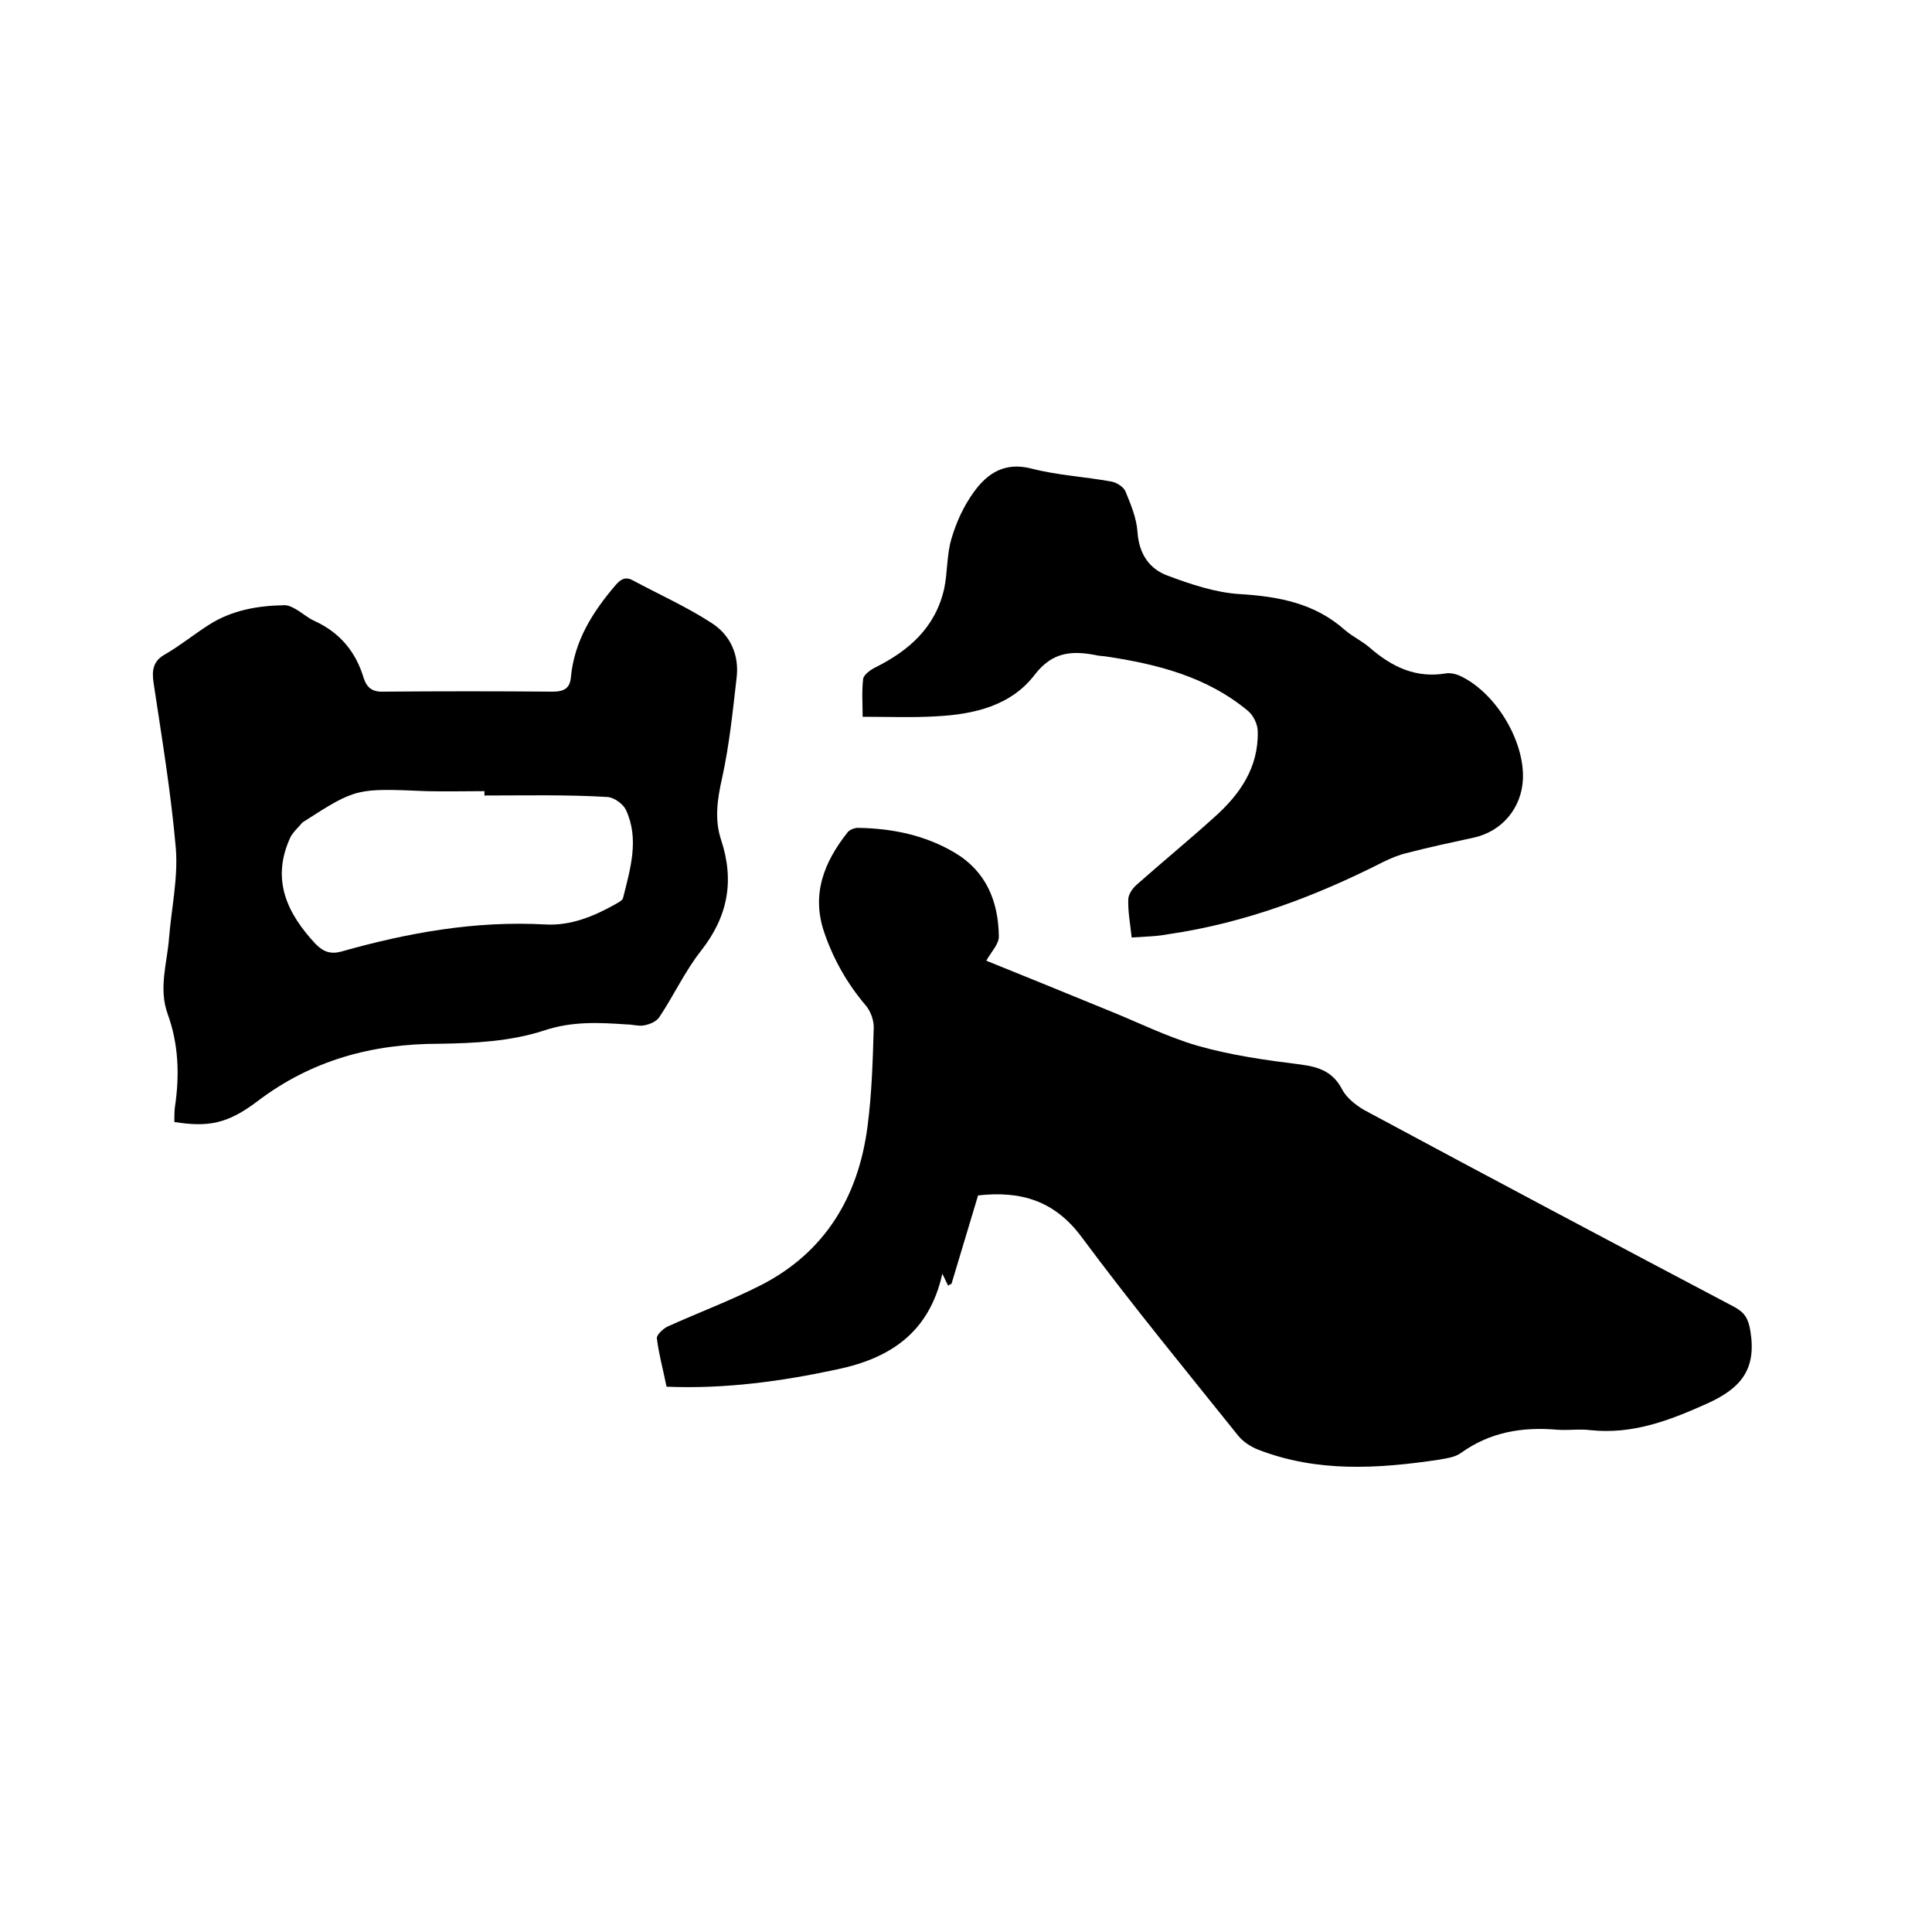
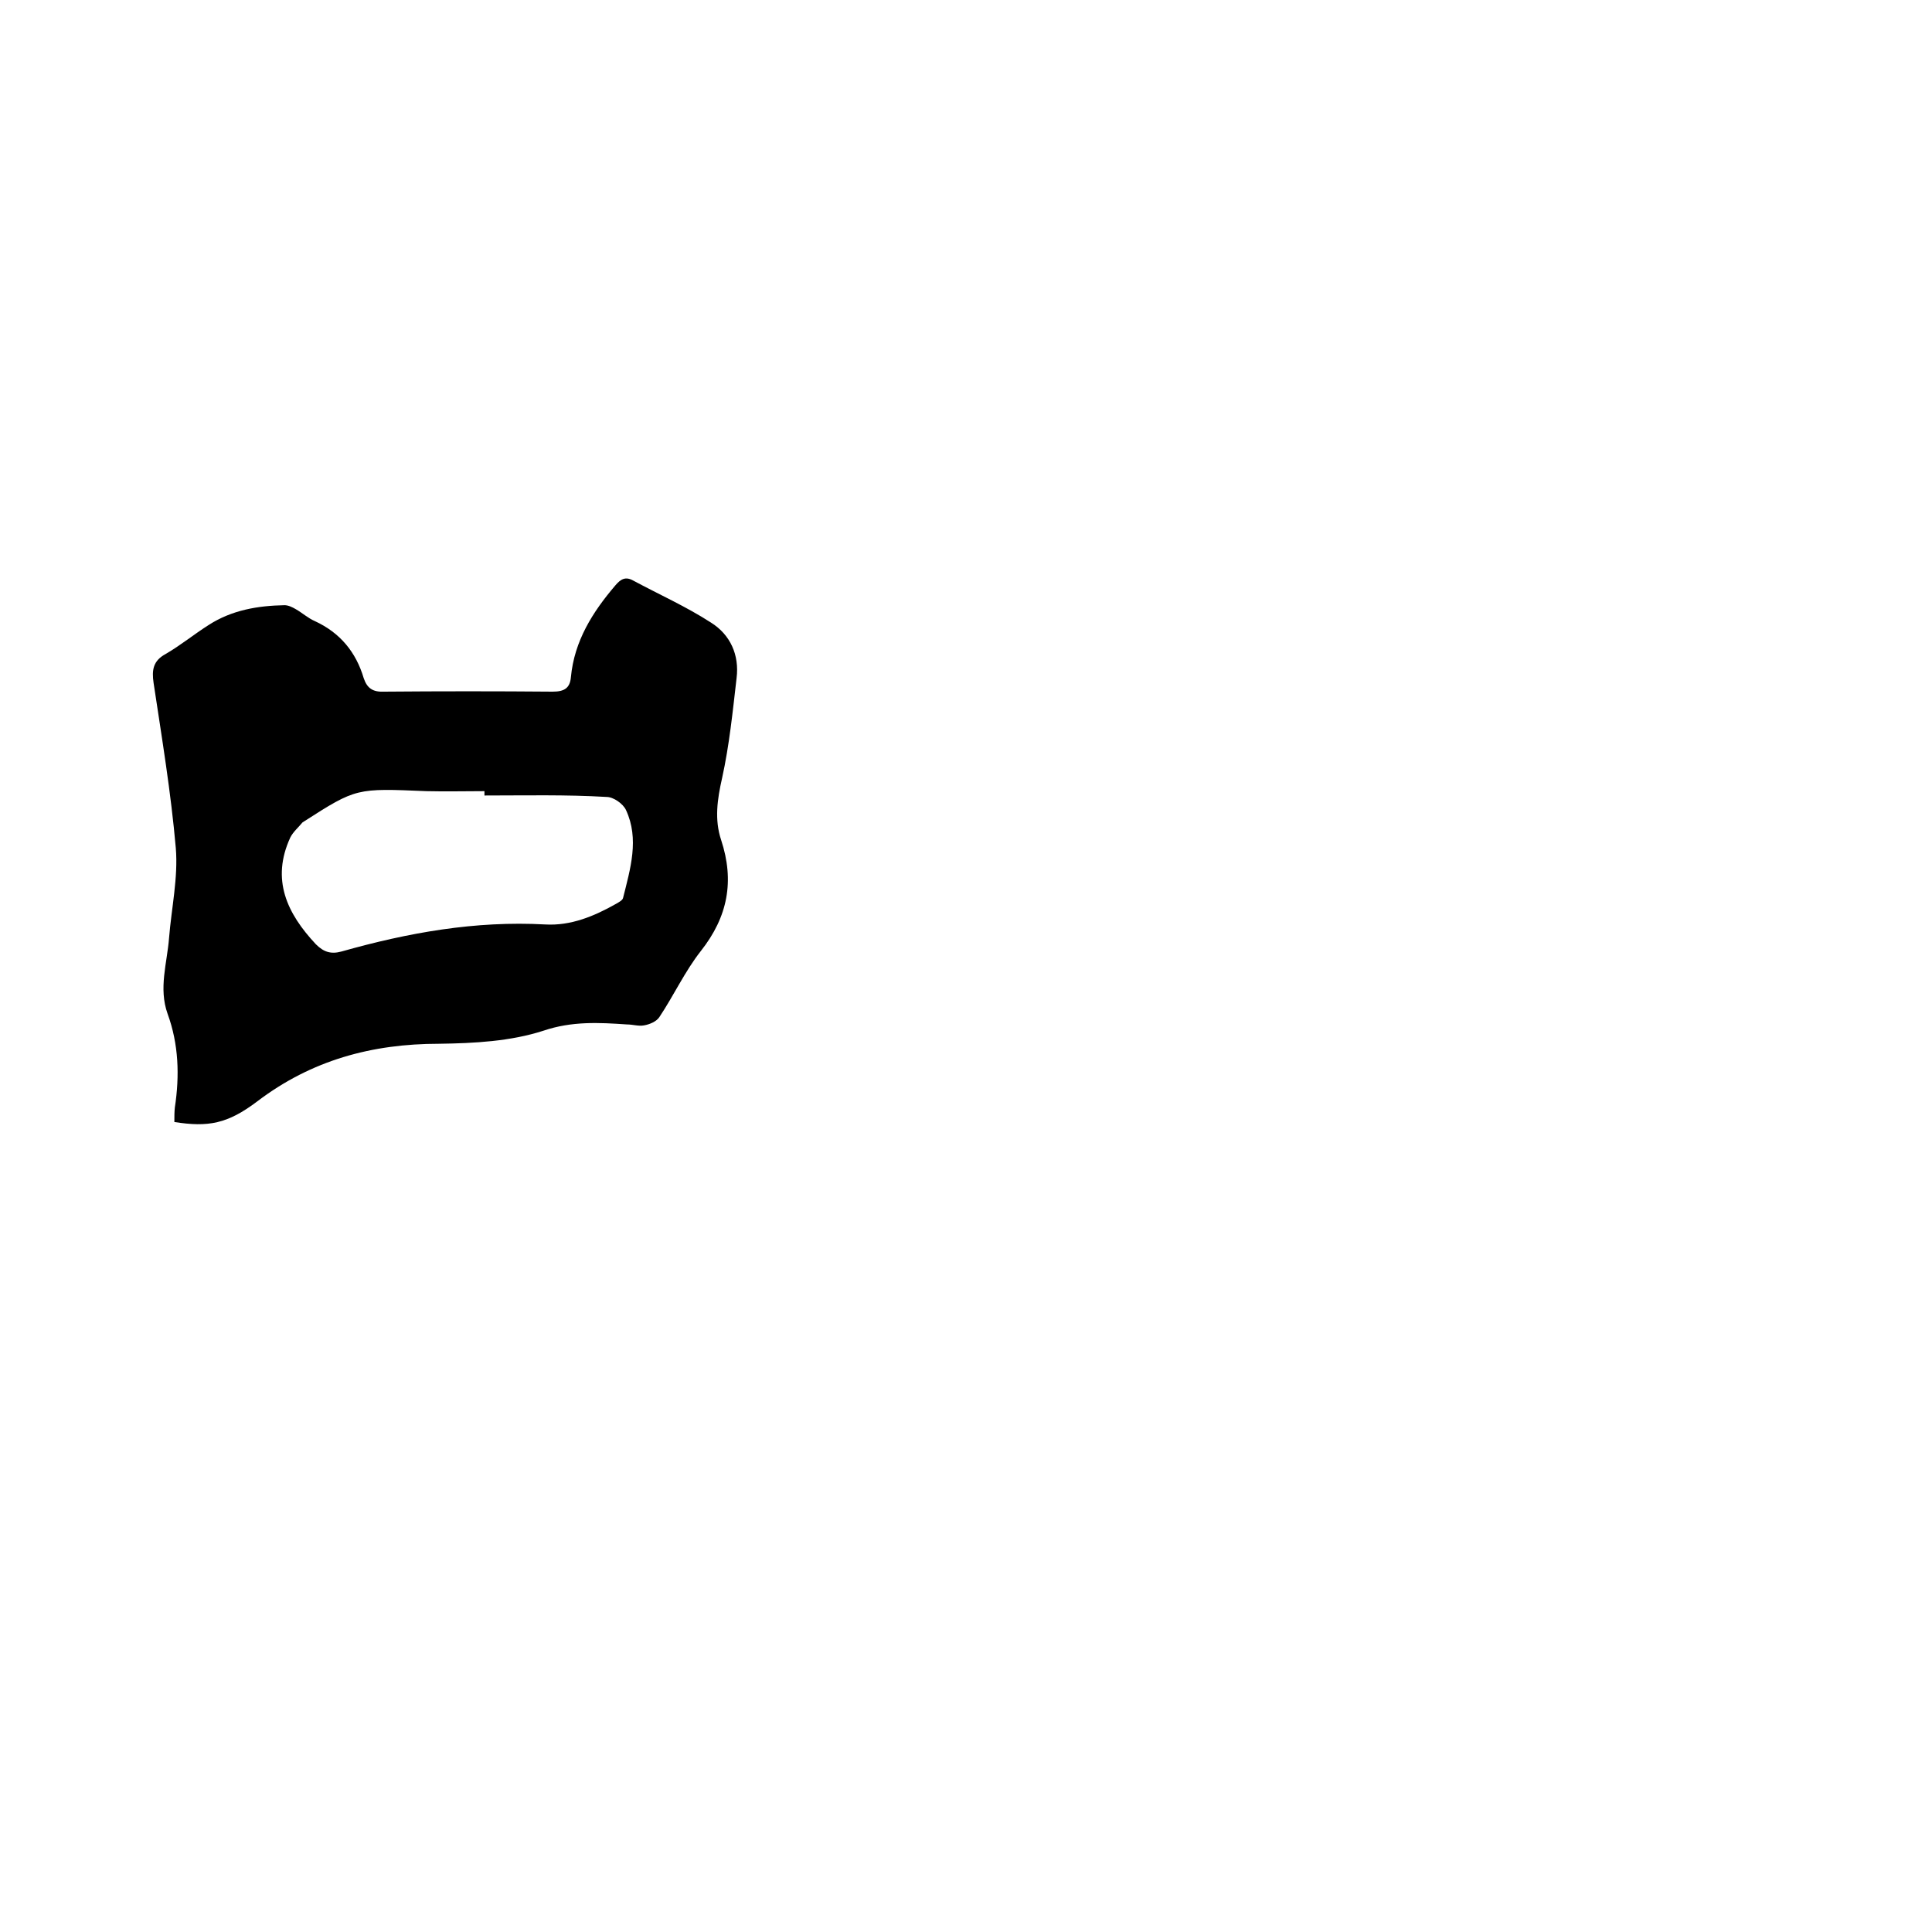
<svg xmlns="http://www.w3.org/2000/svg" enable-background="new 0 0 400 400" viewBox="0 0 400 400">
-   <path d="m202.5 247.5c-1.8 6.1-3.7 12.2-5.5 18.3-.2.1-.5.2-.7.4-.4-.8-.8-1.7-1.2-2.5-2.7 12.2-10.8 17.5-21.7 19.8-11.6 2.5-23.3 4.1-35.4 3.6-.7-3.5-1.6-6.7-2-10-.1-.7 1.2-1.9 2.1-2.4 6.4-2.9 13.1-5.4 19.4-8.6 13.3-6.8 20.2-18.3 22.1-32.8.9-6.8 1.1-13.7 1.3-20.6 0-1.6-.7-3.5-1.8-4.7-3.7-4.4-6.5-9.3-8.4-14.8-2.8-8-.1-14.7 4.8-20.9.4-.5 1.4-.9 2.1-.9 7.1.1 13.9 1.5 20 5.1 6.6 3.9 9.1 10.1 9.2 17.4 0 1.6-1.6 3.2-2.6 5 8.2 3.3 16.5 6.7 24.8 10.1 6.3 2.5 12.4 5.6 18.9 7.5 7 2 14.2 3 21.4 3.9 3.8.5 6.7 1.5 8.6 5.2.9 1.7 2.8 3.2 4.5 4.2 25.5 13.7 51.1 27.3 76.7 40.8 2.2 1.2 2.9 2.5 3.3 5 1.3 8-2 11.9-9.2 15.1-7.8 3.5-15.3 6.3-23.9 5.4-2.3-.3-4.7.1-7-.1-7.2-.6-13.8.5-19.8 4.8-1.2.9-2.9 1.1-4.5 1.4-12.7 1.9-25.3 2.7-37.6-2.1-1.5-.6-3-1.6-4-2.8-10.9-13.6-22-27.1-32.4-41.1-5.6-7.6-12.6-9.7-21.5-8.7z" />
  <path d="m36.1 232.3c0-1.1 0-2.1.1-3 1-6.6.8-13.1-1.5-19.4-1.9-5.3-.1-10.5.3-15.7.5-6.2 1.9-12.5 1.4-18.6-1-11.5-2.9-22.9-4.6-34.2-.4-2.7-.1-4.6 2.5-6 3.1-1.8 5.9-4.1 8.9-6 4.8-3.1 10.2-4 15.7-4.1.8 0 1.6.4 2.3.8 1.4.8 2.6 1.9 4 2.5 5.2 2.4 8.5 6.4 10.1 11.8.7 2.1 1.9 2.9 4.2 2.8 11.6-.1 23.3-.1 34.9 0 2.4 0 3.6-.7 3.8-3 .7-7.5 4.5-13.5 9.2-19 1.1-1.3 2.1-1.9 3.7-1 5.4 2.9 11 5.4 16.1 8.7 4 2.5 5.9 6.7 5.3 11.5-.8 6.9-1.5 13.9-3 20.7-1 4.4-1.6 8.6-.2 12.8 2.8 8.5 1.4 15.9-4.2 23-3.3 4.2-5.6 9.2-8.6 13.7-.6.9-2 1.5-3.2 1.7-1.1.2-2.3-.2-3.5-.2-5.8-.4-11.4-.7-17.3 1.3-6.8 2.2-14.3 2.6-21.6 2.7-13.9 0-26.4 3.4-37.6 11.9-6.2 4.7-10.2 5.4-17.2 4.3zm64.2-67.6c0-.3 0-.6 0-.9-4 0-8 .1-12 0-14.5-.6-14.5-.7-25.4 6.3-.1.1-.2.1-.3.2-.8 1-1.9 1.9-2.5 3.1-4 8.7-.7 15.7 5.3 22.1 1.6 1.6 3.1 2.1 5.3 1.5 13.8-3.9 27.7-6.4 42.2-5.6 5.3.3 10.1-1.7 14.7-4.3.5-.3 1.3-.7 1.4-1.2 1.5-6 3.4-12.2.6-18.2-.6-1.3-2.6-2.7-4-2.7-8.4-.5-16.9-.3-25.3-.3z" />
-   <path d="m234.3 194.1c-.3-2.9-.8-5.4-.7-7.9 0-1 .9-2.3 1.7-3 5.3-4.7 10.8-9.2 16.1-14 5.3-4.7 9.2-10.3 9-17.8 0-1.4-.9-3.3-2-4.2-8.5-7.1-18.8-9.7-29.5-11.3-.7-.1-1.5-.1-2.2-.3-4.9-.9-8.8-.6-12.4 4-4.9 6.5-12.6 8.3-20.4 8.7-4.9.3-9.9.1-15.3.1 0-2.6-.2-5.2.1-7.8.1-.9 1.5-1.9 2.5-2.4 7-3.5 12.5-8.3 14.3-16.4.7-3.4.5-7 1.5-10.3 1-3.4 2.5-6.7 4.6-9.6 2.8-3.9 6.4-6.3 11.9-4.9 5.4 1.4 11.1 1.7 16.6 2.7 1.1.2 2.5 1.1 2.9 2 1.1 2.7 2.3 5.5 2.5 8.4.3 4.5 2.4 7.7 6.3 9.1 4.8 1.8 9.9 3.5 14.9 3.8 8.1.5 15.5 1.9 21.7 7.4 1.6 1.4 3.6 2.3 5.2 3.7 4.6 4 9.6 6.4 15.9 5.3.8-.1 1.7.1 2.5.4 7.5 3.3 13.7 13.5 13.3 21.6-.3 5.9-4.3 10.7-10.1 12-4.6 1-9.3 2-13.9 3.2-1.7.4-3.4 1.1-5 1.9-14 7.1-28.6 12.6-44.3 14.9-2.6.5-4.9.5-7.7.7z" />
</svg>